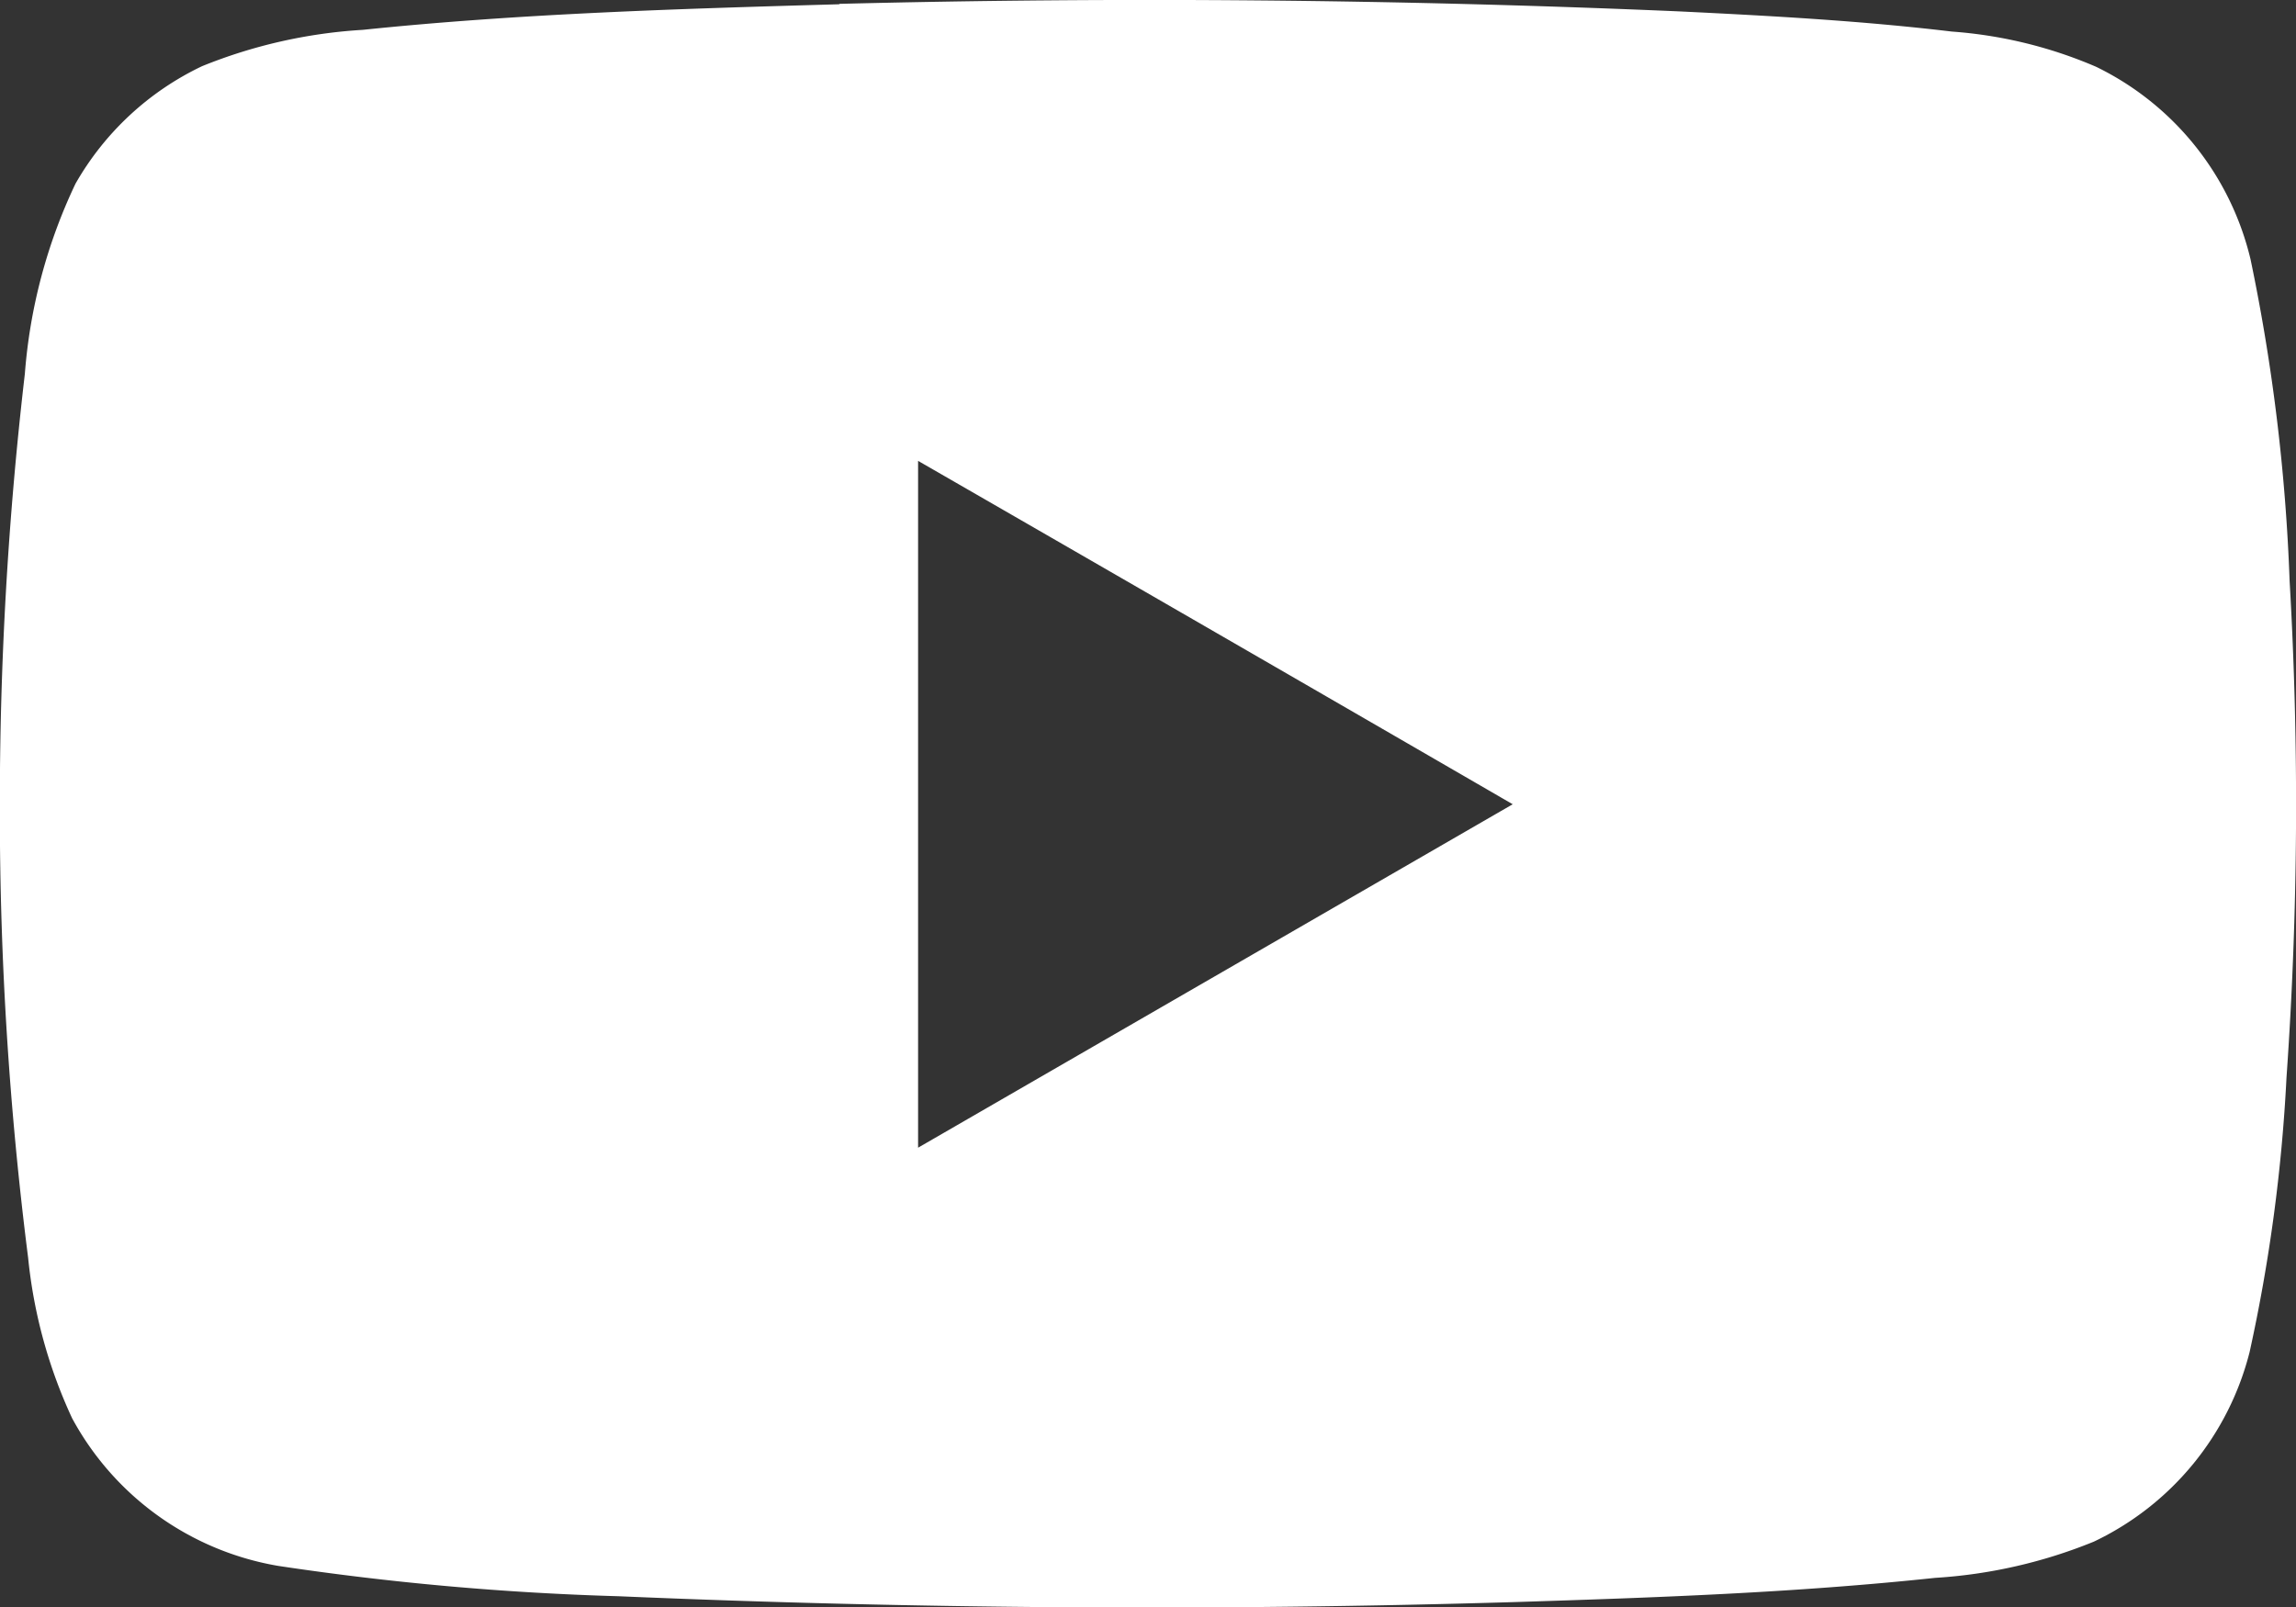
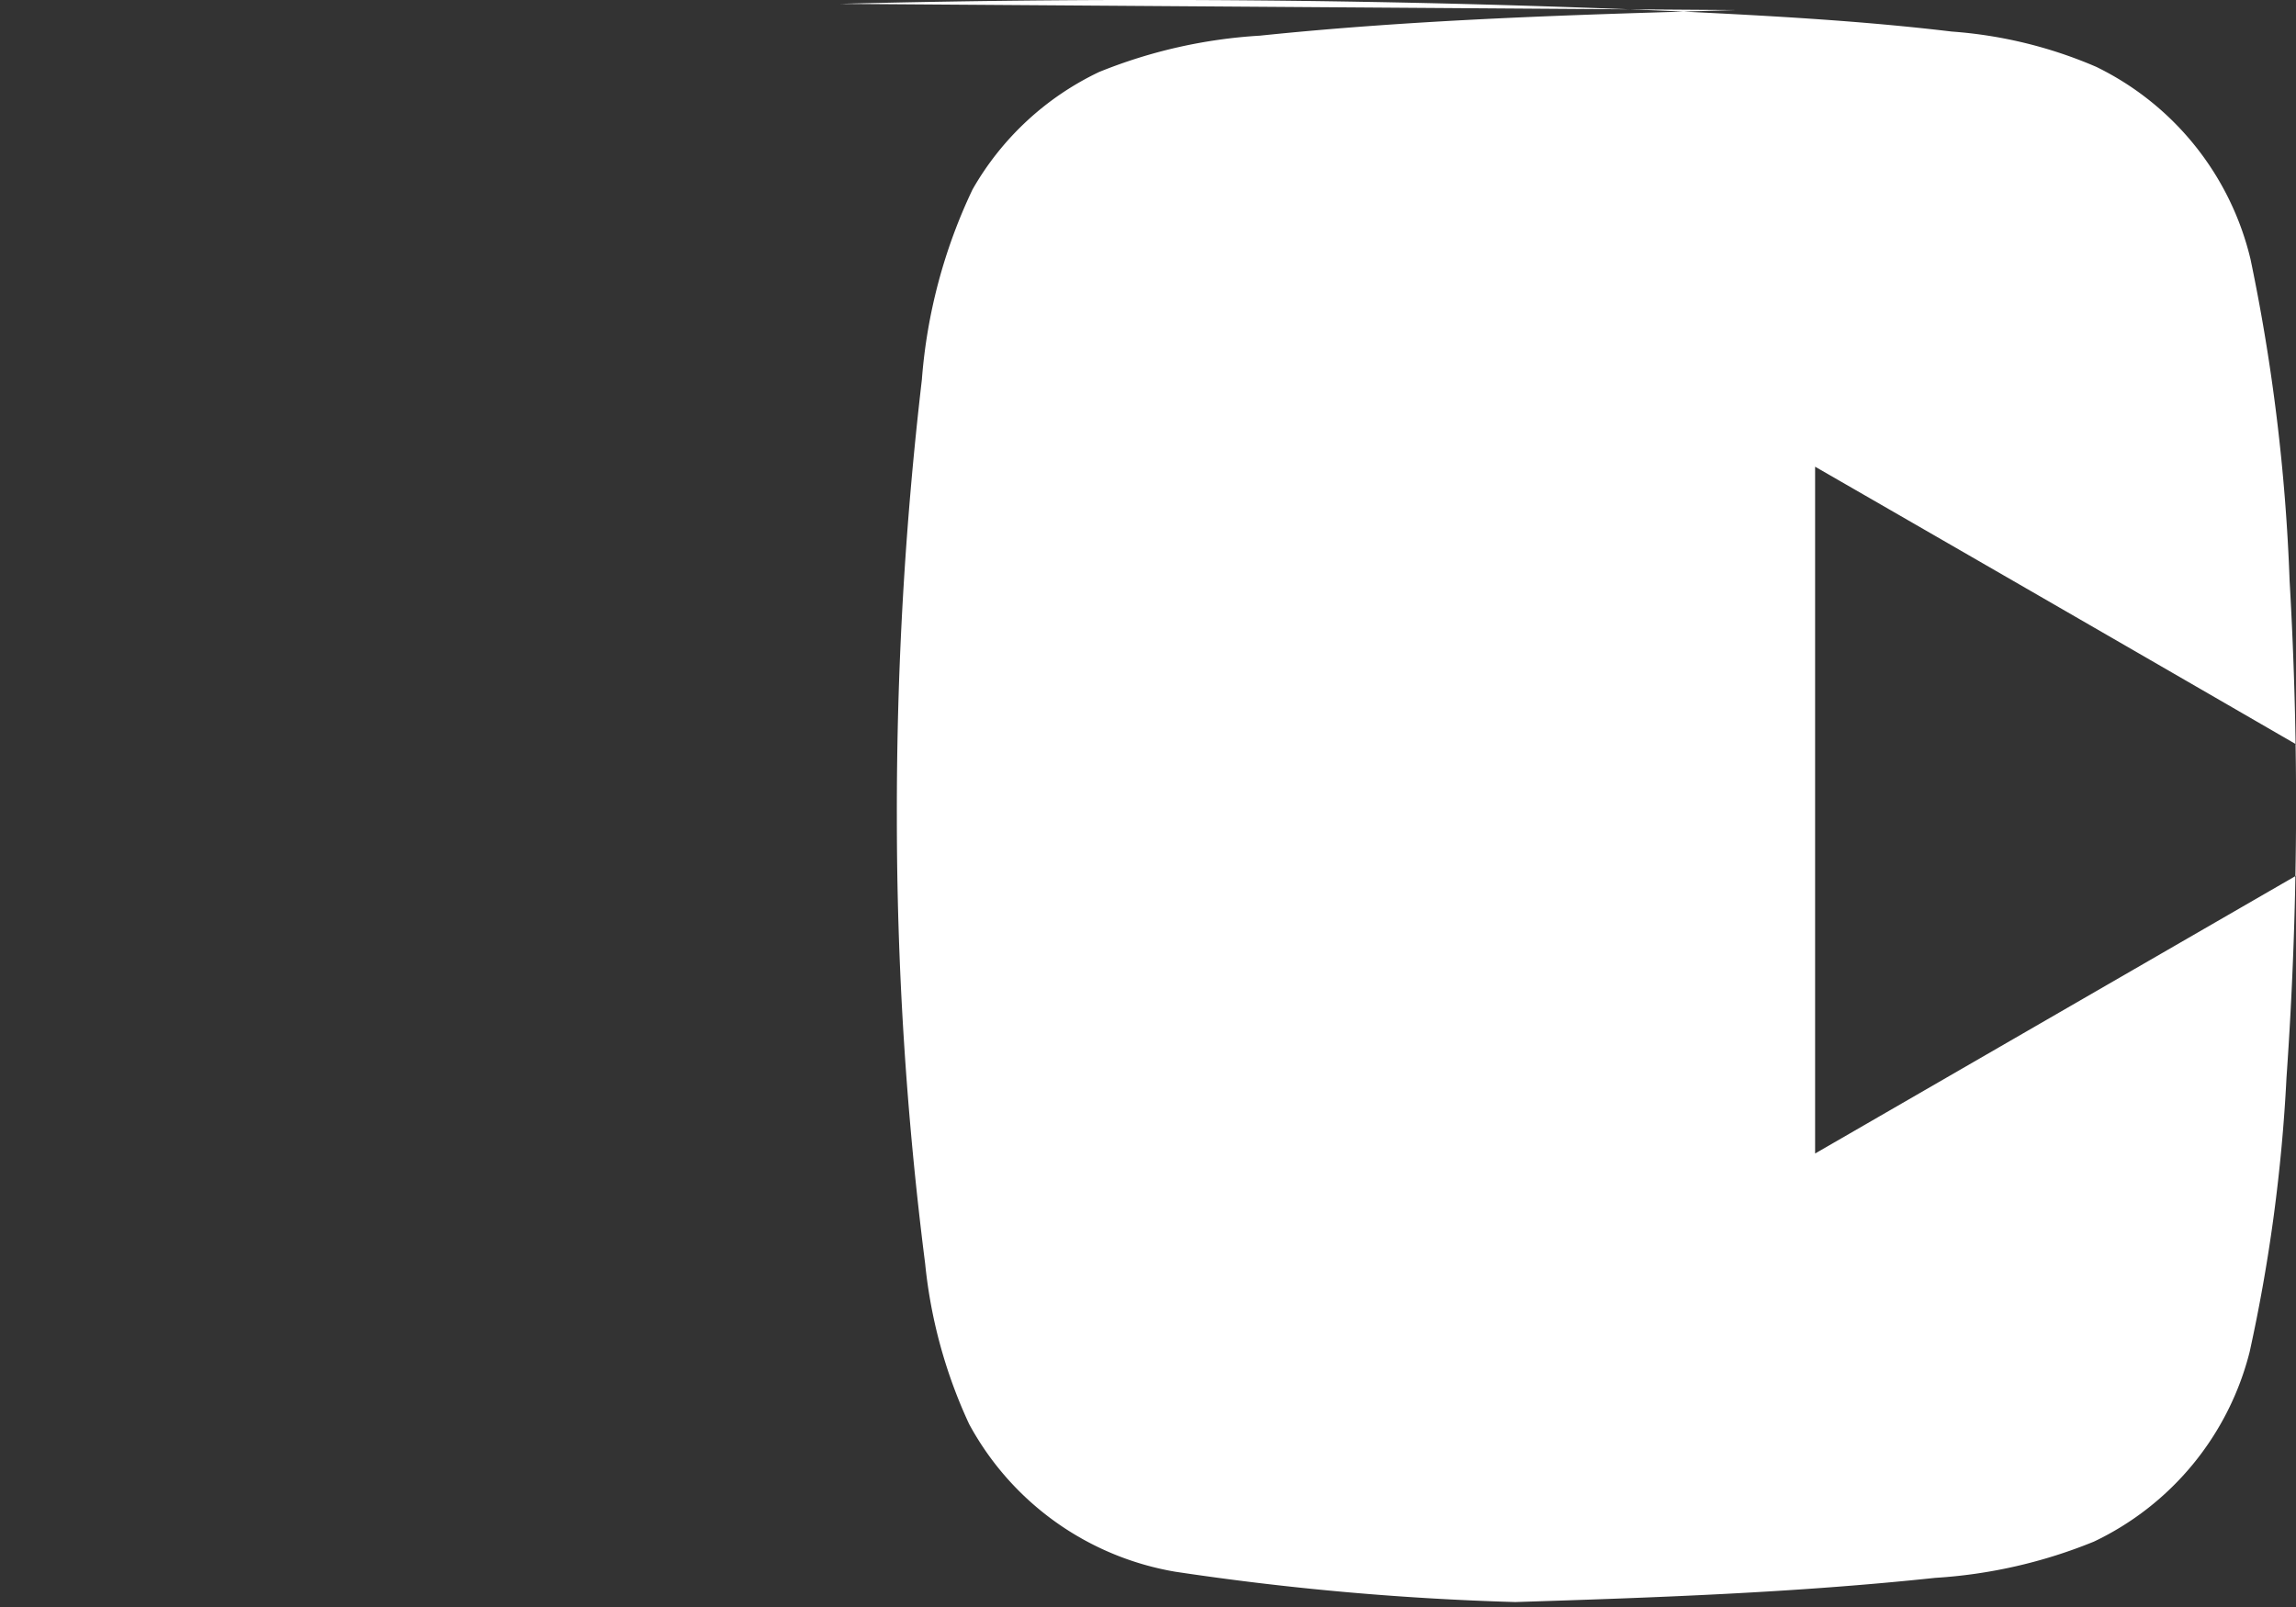
<svg xmlns="http://www.w3.org/2000/svg" width="28.002" height="19.607" viewBox="0 0 28.002 19.607">
  <rect x="0" y="0" width="28.002" height="19.607" fill="#333333" stroke="none" />
-   <path id="パス_1573" data-name="パス 1573" d="M551.662,47.281q5.122-.129,10.244.092c1.109.054,2.219.114,3.322.246a5.433,5.433,0,0,1,1.761.43,3.517,3.517,0,0,1,1.883,2.35,23.254,23.254,0,0,1,.476,3.918,47.419,47.419,0,0,1-.038,6.062,20.3,20.3,0,0,1-.449,3.343,3.515,3.515,0,0,1-1.9,2.316,6.112,6.112,0,0,1-1.936.442c-1.7.181-3.411.241-5.12.295q-5.469.163-10.94-.071a34.568,34.568,0,0,1-4.148-.37,3.531,3.531,0,0,1-2.513-1.8,6.068,6.068,0,0,1-.537-1.959,43.128,43.128,0,0,1-.345-5.45,45.316,45.316,0,0,1,.305-5.33,6.557,6.557,0,0,1,.618-2.321,3.515,3.515,0,0,1,1.544-1.433,6.191,6.191,0,0,1,1.96-.443c1.93-.2,3.871-.257,5.809-.312m.963,5.568q0,4.189,0,8.379l7.252-4.189q-3.625-2.1-7.253-4.189" transform="translate(-541.424 -47.234)" fill="#fff" />
+   <path id="パス_1573" data-name="パス 1573" d="M551.662,47.281q5.122-.129,10.244.092c1.109.054,2.219.114,3.322.246a5.433,5.433,0,0,1,1.761.43,3.517,3.517,0,0,1,1.883,2.35,23.254,23.254,0,0,1,.476,3.918,47.419,47.419,0,0,1-.038,6.062,20.3,20.3,0,0,1-.449,3.343,3.515,3.515,0,0,1-1.9,2.316,6.112,6.112,0,0,1-1.936.442c-1.7.181-3.411.241-5.12.295a34.568,34.568,0,0,1-4.148-.37,3.531,3.531,0,0,1-2.513-1.8,6.068,6.068,0,0,1-.537-1.959,43.128,43.128,0,0,1-.345-5.45,45.316,45.316,0,0,1,.305-5.33,6.557,6.557,0,0,1,.618-2.321,3.515,3.515,0,0,1,1.544-1.433,6.191,6.191,0,0,1,1.96-.443c1.93-.2,3.871-.257,5.809-.312m.963,5.568q0,4.189,0,8.379l7.252-4.189q-3.625-2.1-7.253-4.189" transform="translate(-541.424 -47.234)" fill="#fff" />
</svg>